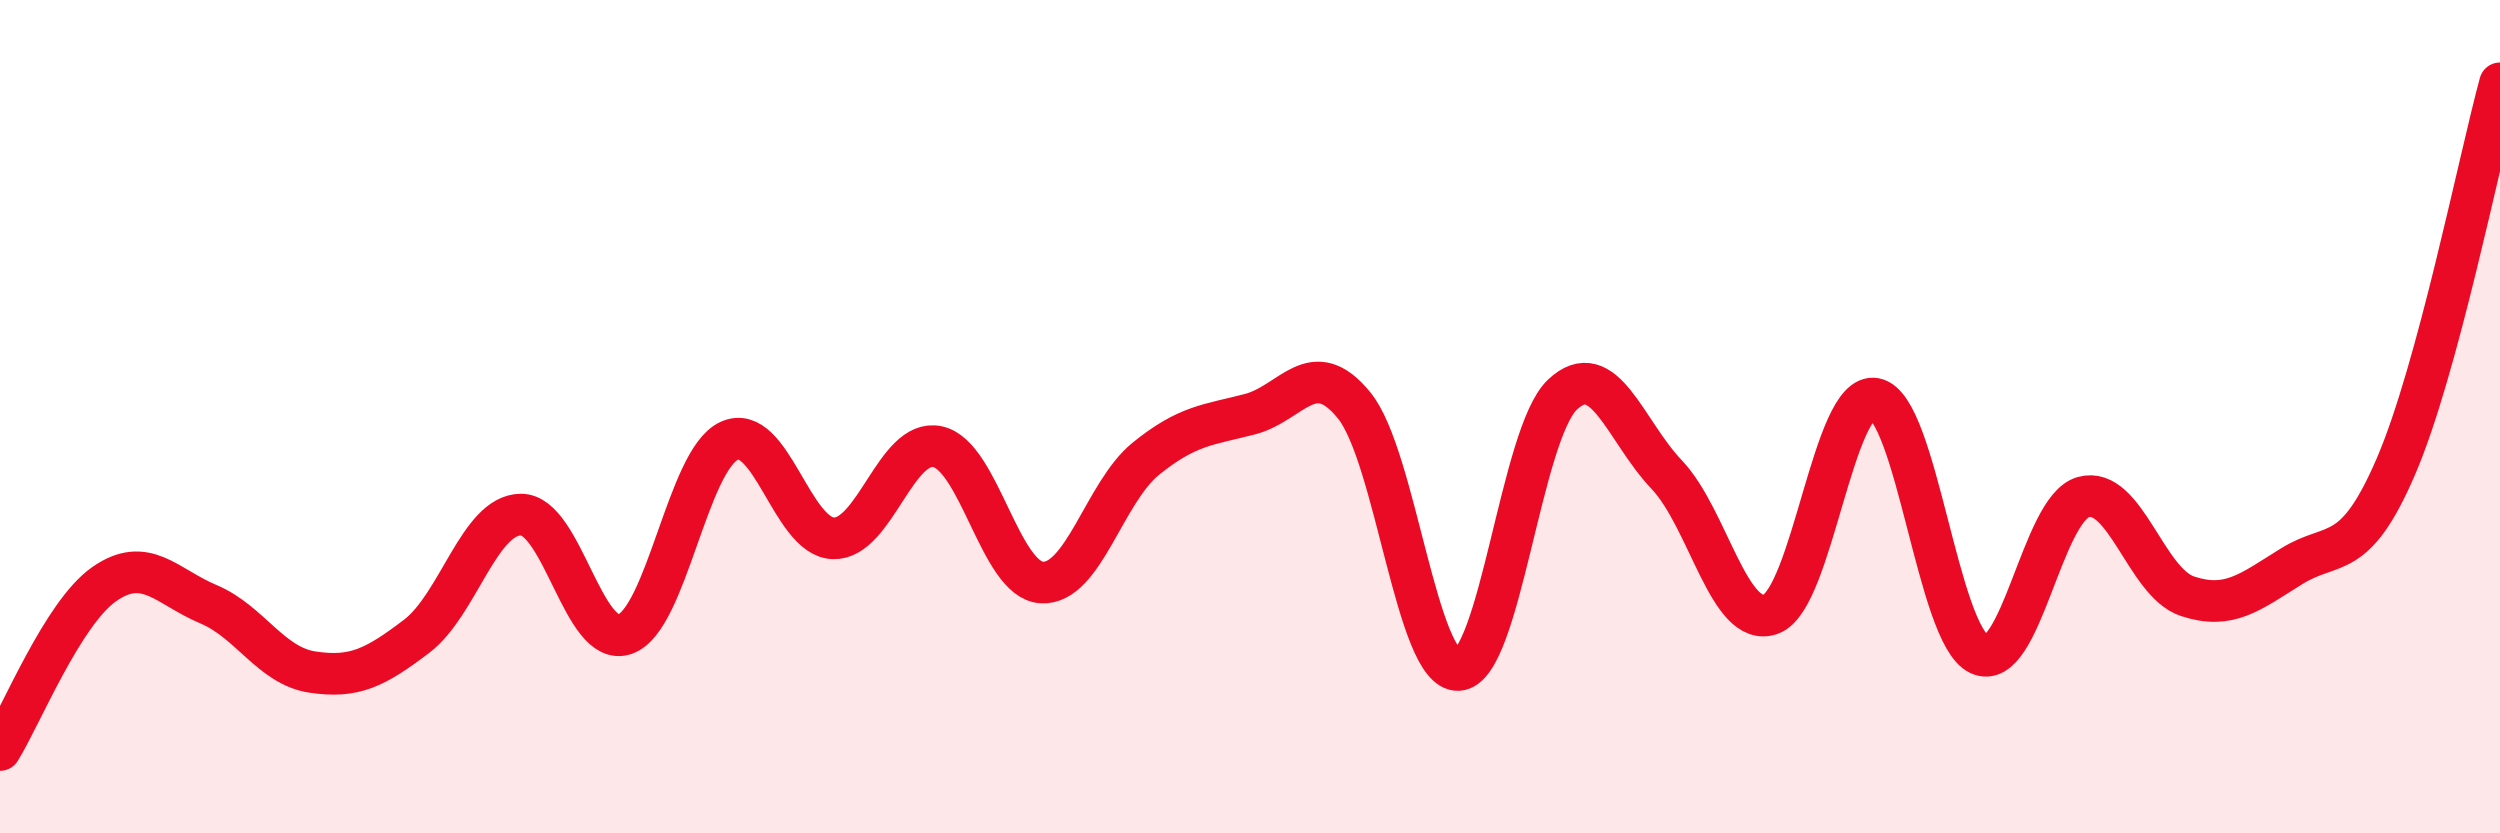
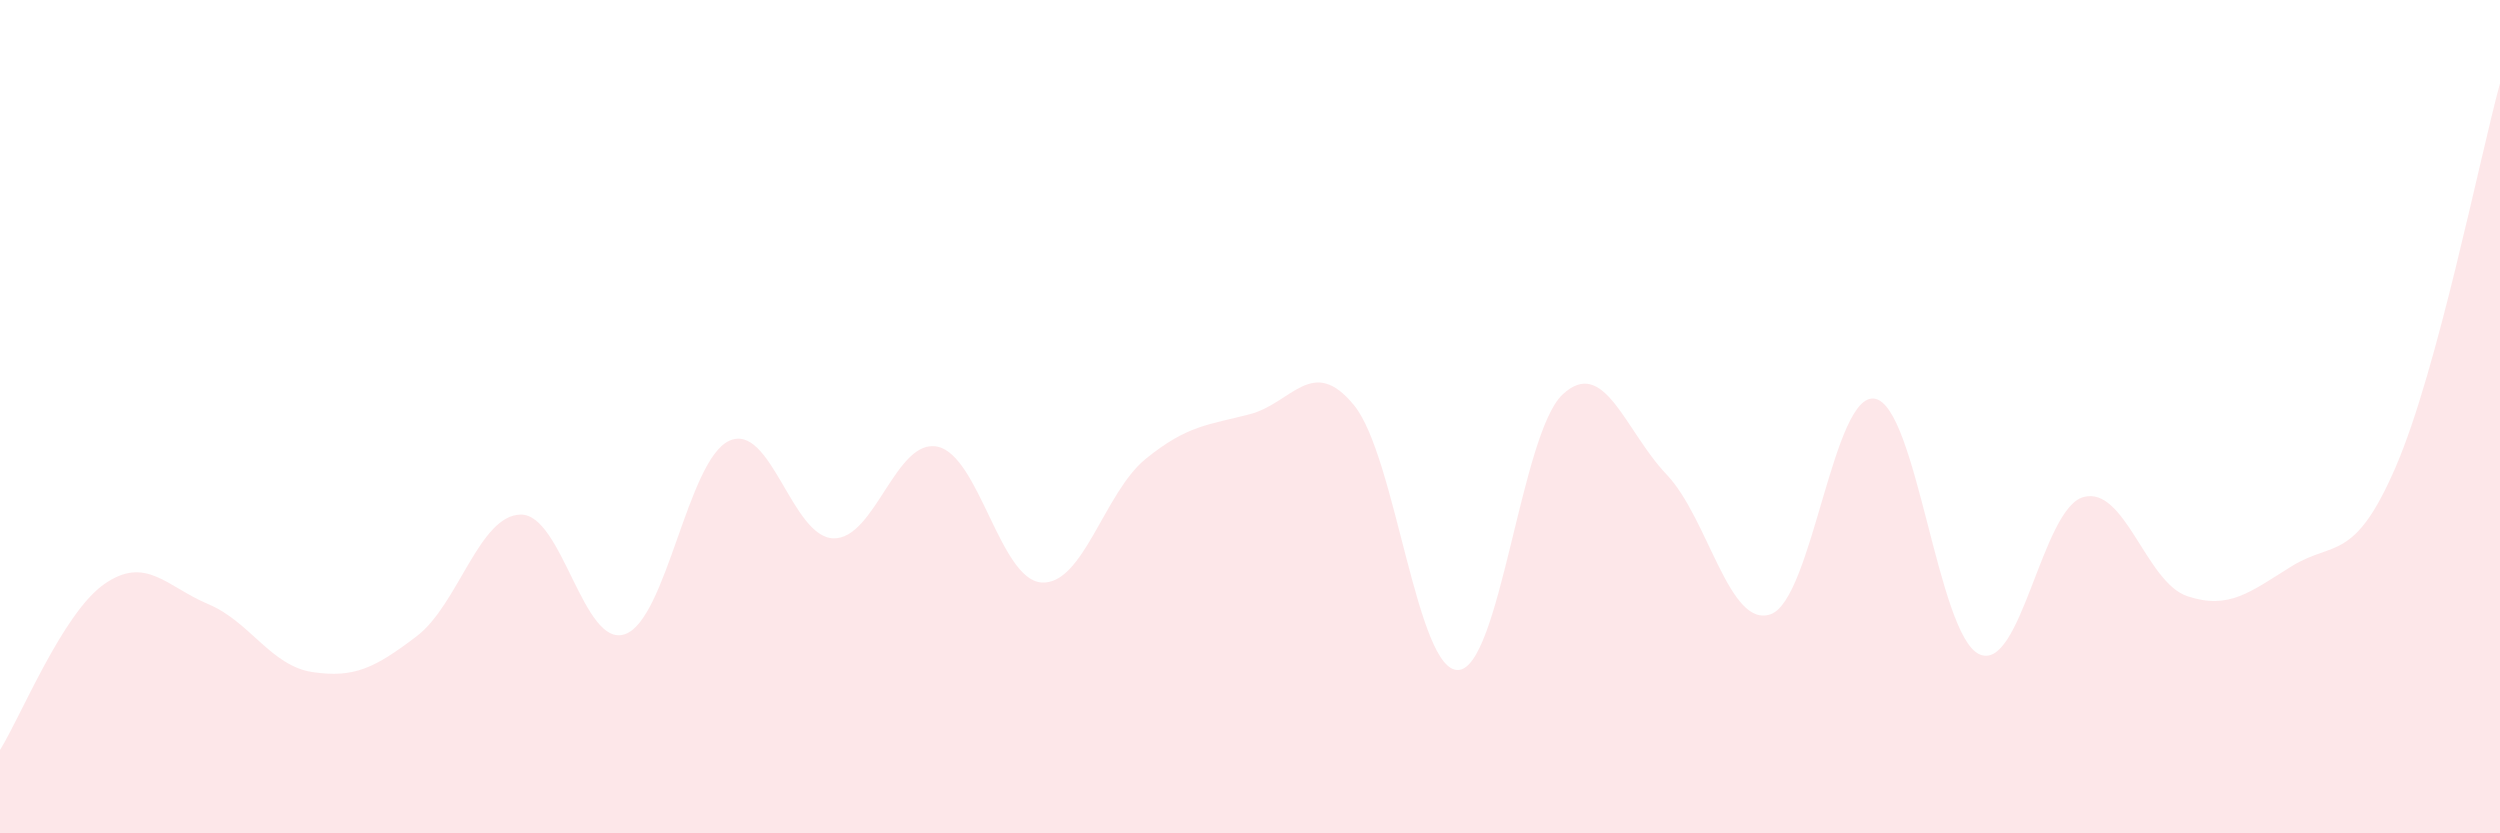
<svg xmlns="http://www.w3.org/2000/svg" width="60" height="20" viewBox="0 0 60 20">
  <path d="M 0,18 C 0.5,17.2 1.5,14.72 2.5,14.02 C 3.5,13.32 4,14.08 5,14.5 C 6,14.92 6.5,15.98 7.5,16.13 C 8.5,16.28 9,16.03 10,15.27 C 11,14.51 11.5,12.36 12.5,12.35 C 13.5,12.34 14,15.57 15,15.22 C 16,14.87 16.5,11.04 17.5,10.58 C 18.5,10.12 19,12.89 20,12.92 C 21,12.95 21.5,10.51 22.5,10.72 C 23.5,10.93 24,13.92 25,13.98 C 26,14.04 26.5,11.82 27.5,11.01 C 28.5,10.2 29,10.2 30,9.94 C 31,9.68 31.5,8.5 32.5,9.73 C 33.5,10.96 34,16.13 35,16.08 C 36,16.03 36.5,10.41 37.5,9.47 C 38.5,8.53 39,10.34 40,11.39 C 41,12.44 41.5,15.1 42.5,14.74 C 43.5,14.38 44,9.38 45,9.57 C 46,9.76 46.5,15.23 47.5,15.7 C 48.5,16.17 49,12.21 50,11.93 C 51,11.65 51.5,13.98 52.5,14.31 C 53.5,14.64 54,14.21 55,13.59 C 56,12.97 56.5,13.52 57.5,11.2 C 58.5,8.88 59.5,3.84 60,2L60 20L0 20Z" fill="#EB0A25" opacity="0.1" stroke-linecap="round" stroke-linejoin="round" />
-   <path d="M 0,18 C 0.5,17.2 1.5,14.72 2.5,14.02 C 3.5,13.32 4,14.08 5,14.5 C 6,14.92 6.5,15.98 7.5,16.13 C 8.5,16.28 9,16.03 10,15.27 C 11,14.51 11.5,12.36 12.5,12.35 C 13.5,12.34 14,15.57 15,15.22 C 16,14.87 16.5,11.04 17.5,10.58 C 18.5,10.12 19,12.89 20,12.92 C 21,12.95 21.5,10.51 22.5,10.72 C 23.5,10.93 24,13.92 25,13.98 C 26,14.04 26.5,11.82 27.5,11.01 C 28.5,10.2 29,10.2 30,9.94 C 31,9.68 31.5,8.5 32.5,9.73 C 33.5,10.96 34,16.13 35,16.08 C 36,16.03 36.5,10.41 37.5,9.47 C 38.5,8.53 39,10.34 40,11.39 C 41,12.44 41.5,15.1 42.5,14.74 C 43.5,14.38 44,9.38 45,9.57 C 46,9.76 46.5,15.23 47.5,15.7 C 48.5,16.17 49,12.21 50,11.93 C 51,11.65 51.5,13.98 52.5,14.31 C 53.5,14.64 54,14.21 55,13.59 C 56,12.97 56.5,13.52 57.5,11.2 C 58.5,8.88 59.5,3.84 60,2" stroke="#EB0A25" stroke-width="1" fill="none" stroke-linecap="round" stroke-linejoin="round" />
</svg>